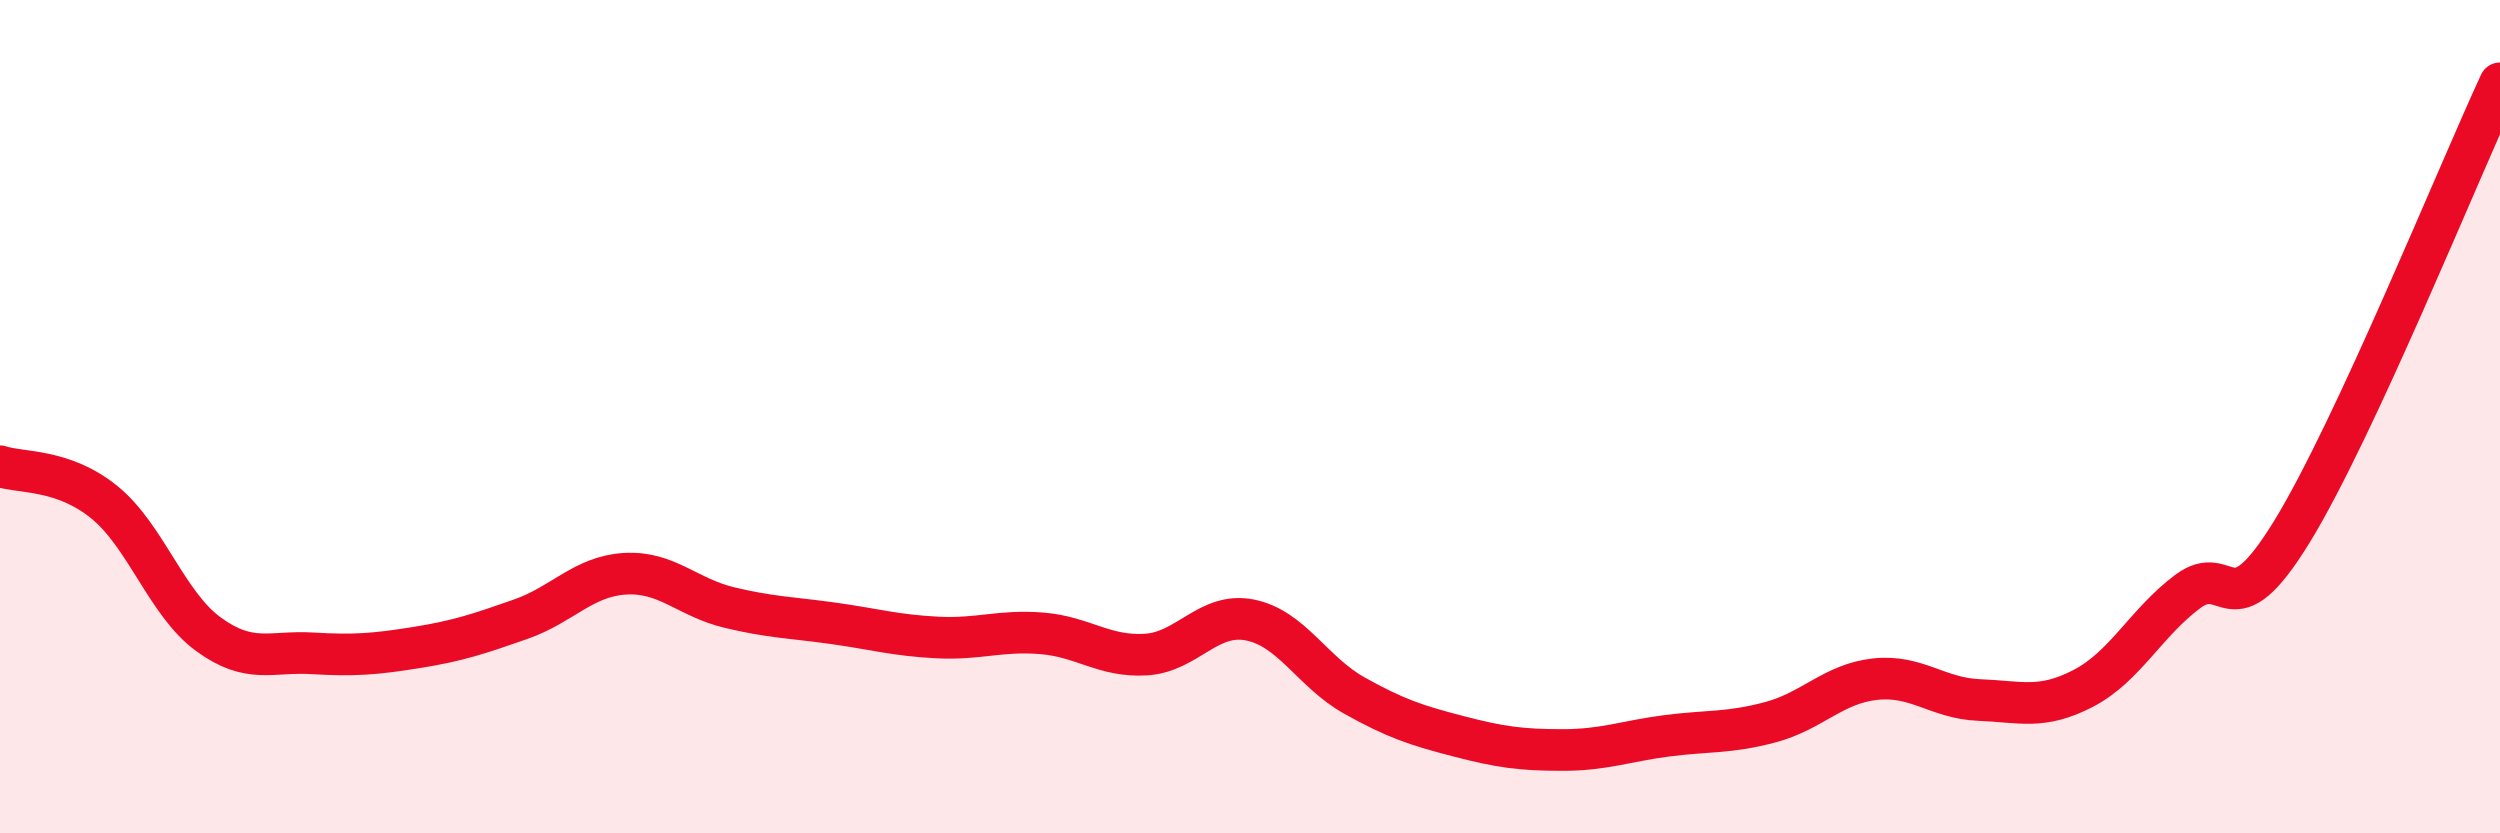
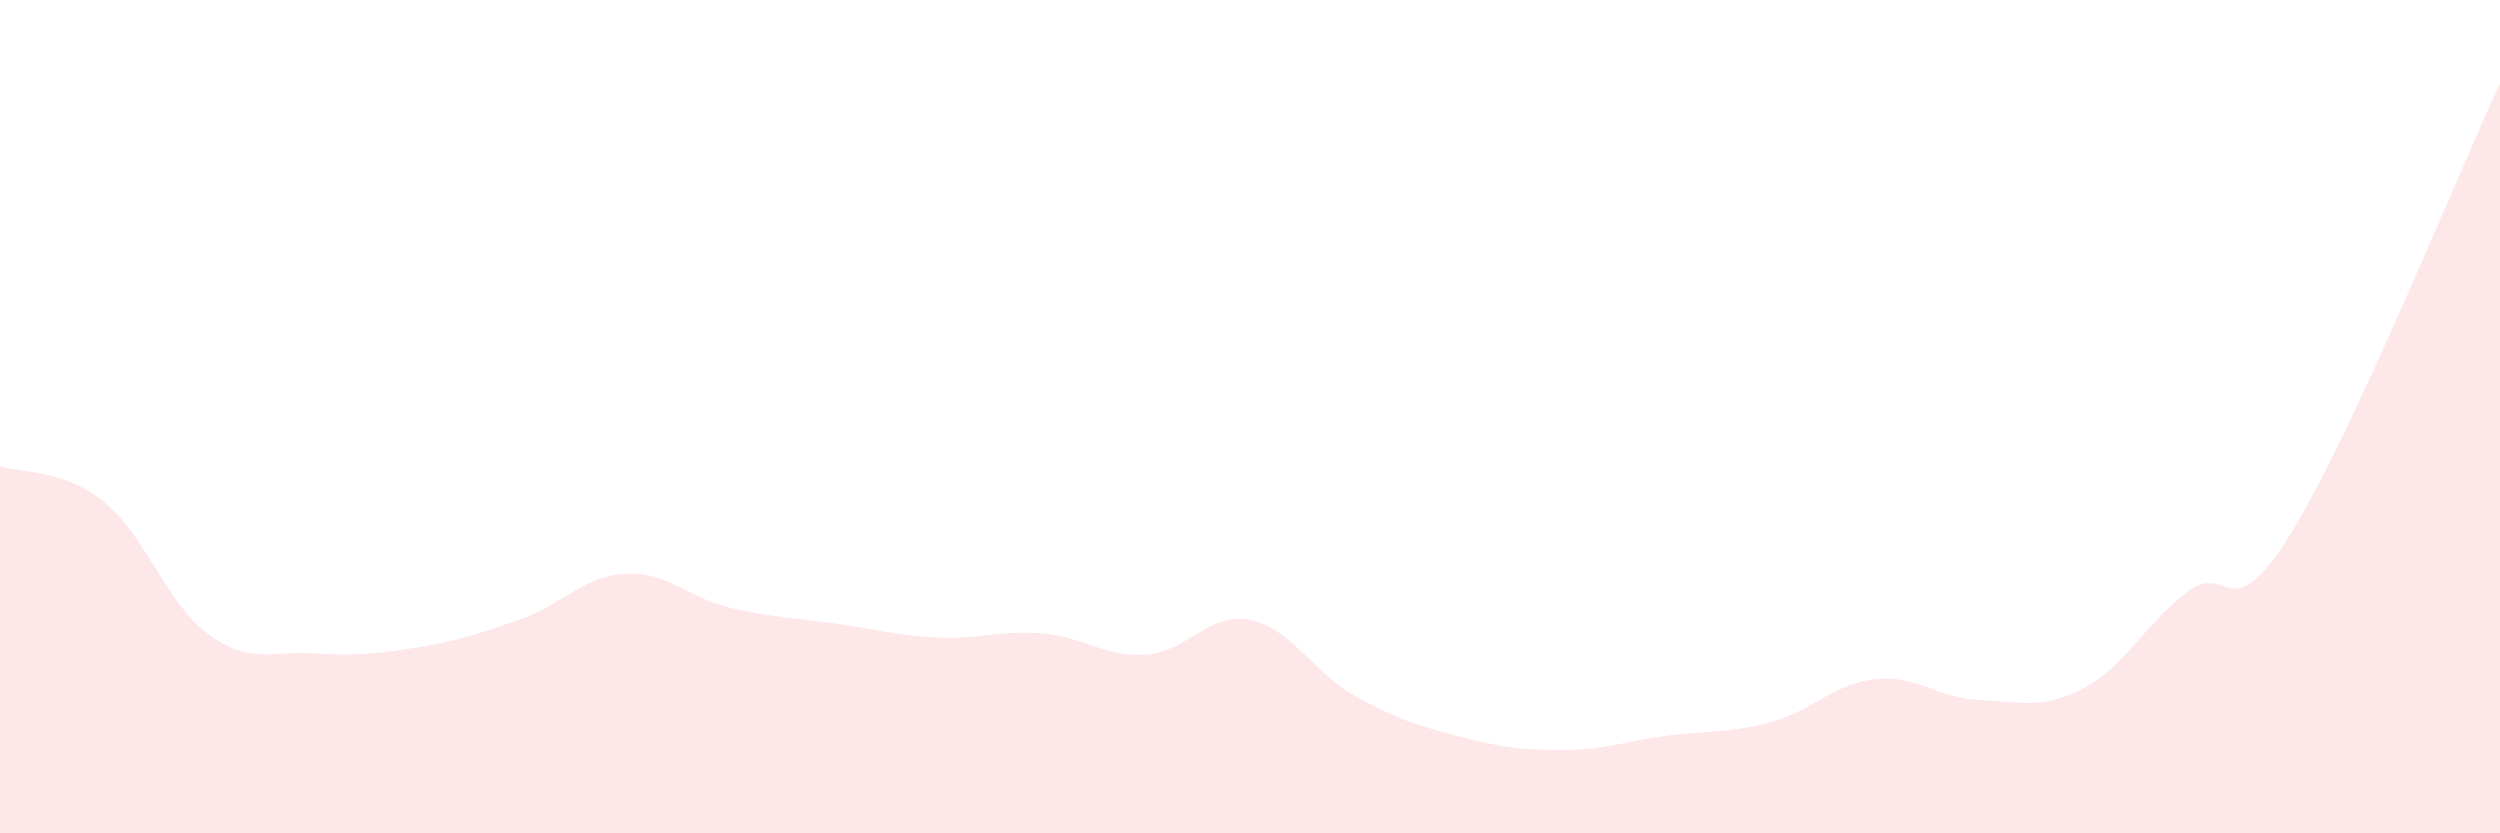
<svg xmlns="http://www.w3.org/2000/svg" width="60" height="20" viewBox="0 0 60 20">
  <path d="M 0,11.19 C 0.5,11.36 1.5,11.24 2.5,12.05 C 3.5,12.86 4,14.49 5,15.22 C 6,15.95 6.5,15.62 7.5,15.68 C 8.5,15.74 9,15.7 10,15.54 C 11,15.38 11.5,15.21 12.5,14.86 C 13.5,14.51 14,13.83 15,13.77 C 16,13.71 16.5,14.34 17.5,14.58 C 18.5,14.82 19,14.82 20,14.96 C 21,15.1 21.5,15.25 22.5,15.3 C 23.5,15.35 24,15.12 25,15.2 C 26,15.28 26.5,15.77 27.5,15.71 C 28.5,15.65 29,14.68 30,14.88 C 31,15.08 31.5,16.13 32.5,16.69 C 33.5,17.25 34,17.41 35,17.67 C 36,17.93 36.5,18 37.5,18 C 38.5,18 39,17.79 40,17.66 C 41,17.53 41.5,17.6 42.5,17.33 C 43.5,17.06 44,16.41 45,16.3 C 46,16.19 46.5,16.76 47.5,16.8 C 48.5,16.84 49,17.04 50,16.52 C 51,16 51.5,14.95 52.5,14.2 C 53.5,13.45 53.5,15.21 55,12.77 C 56.5,10.33 59,4.15 60,2L60 20L0 20Z" fill="#EB0A25" opacity="0.1" stroke-linecap="round" stroke-linejoin="round" />
-   <path d="M 0,11.19 C 0.5,11.36 1.5,11.24 2.5,12.05 C 3.5,12.86 4,14.49 5,15.22 C 6,15.95 6.5,15.62 7.5,15.68 C 8.5,15.74 9,15.7 10,15.54 C 11,15.38 11.5,15.21 12.5,14.86 C 13.5,14.51 14,13.83 15,13.77 C 16,13.71 16.5,14.34 17.5,14.58 C 18.5,14.82 19,14.82 20,14.96 C 21,15.1 21.5,15.25 22.5,15.3 C 23.5,15.35 24,15.12 25,15.2 C 26,15.28 26.5,15.77 27.5,15.71 C 28.5,15.65 29,14.68 30,14.88 C 31,15.08 31.5,16.13 32.5,16.69 C 33.5,17.25 34,17.41 35,17.67 C 36,17.93 36.5,18 37.5,18 C 38.5,18 39,17.79 40,17.66 C 41,17.53 41.5,17.6 42.5,17.33 C 43.5,17.06 44,16.41 45,16.3 C 46,16.19 46.5,16.76 47.5,16.8 C 48.5,16.84 49,17.04 50,16.52 C 51,16 51.5,14.95 52.5,14.2 C 53.5,13.45 53.5,15.21 55,12.77 C 56.5,10.33 59,4.15 60,2" stroke="#EB0A25" stroke-width="1" fill="none" stroke-linecap="round" stroke-linejoin="round" />
</svg>